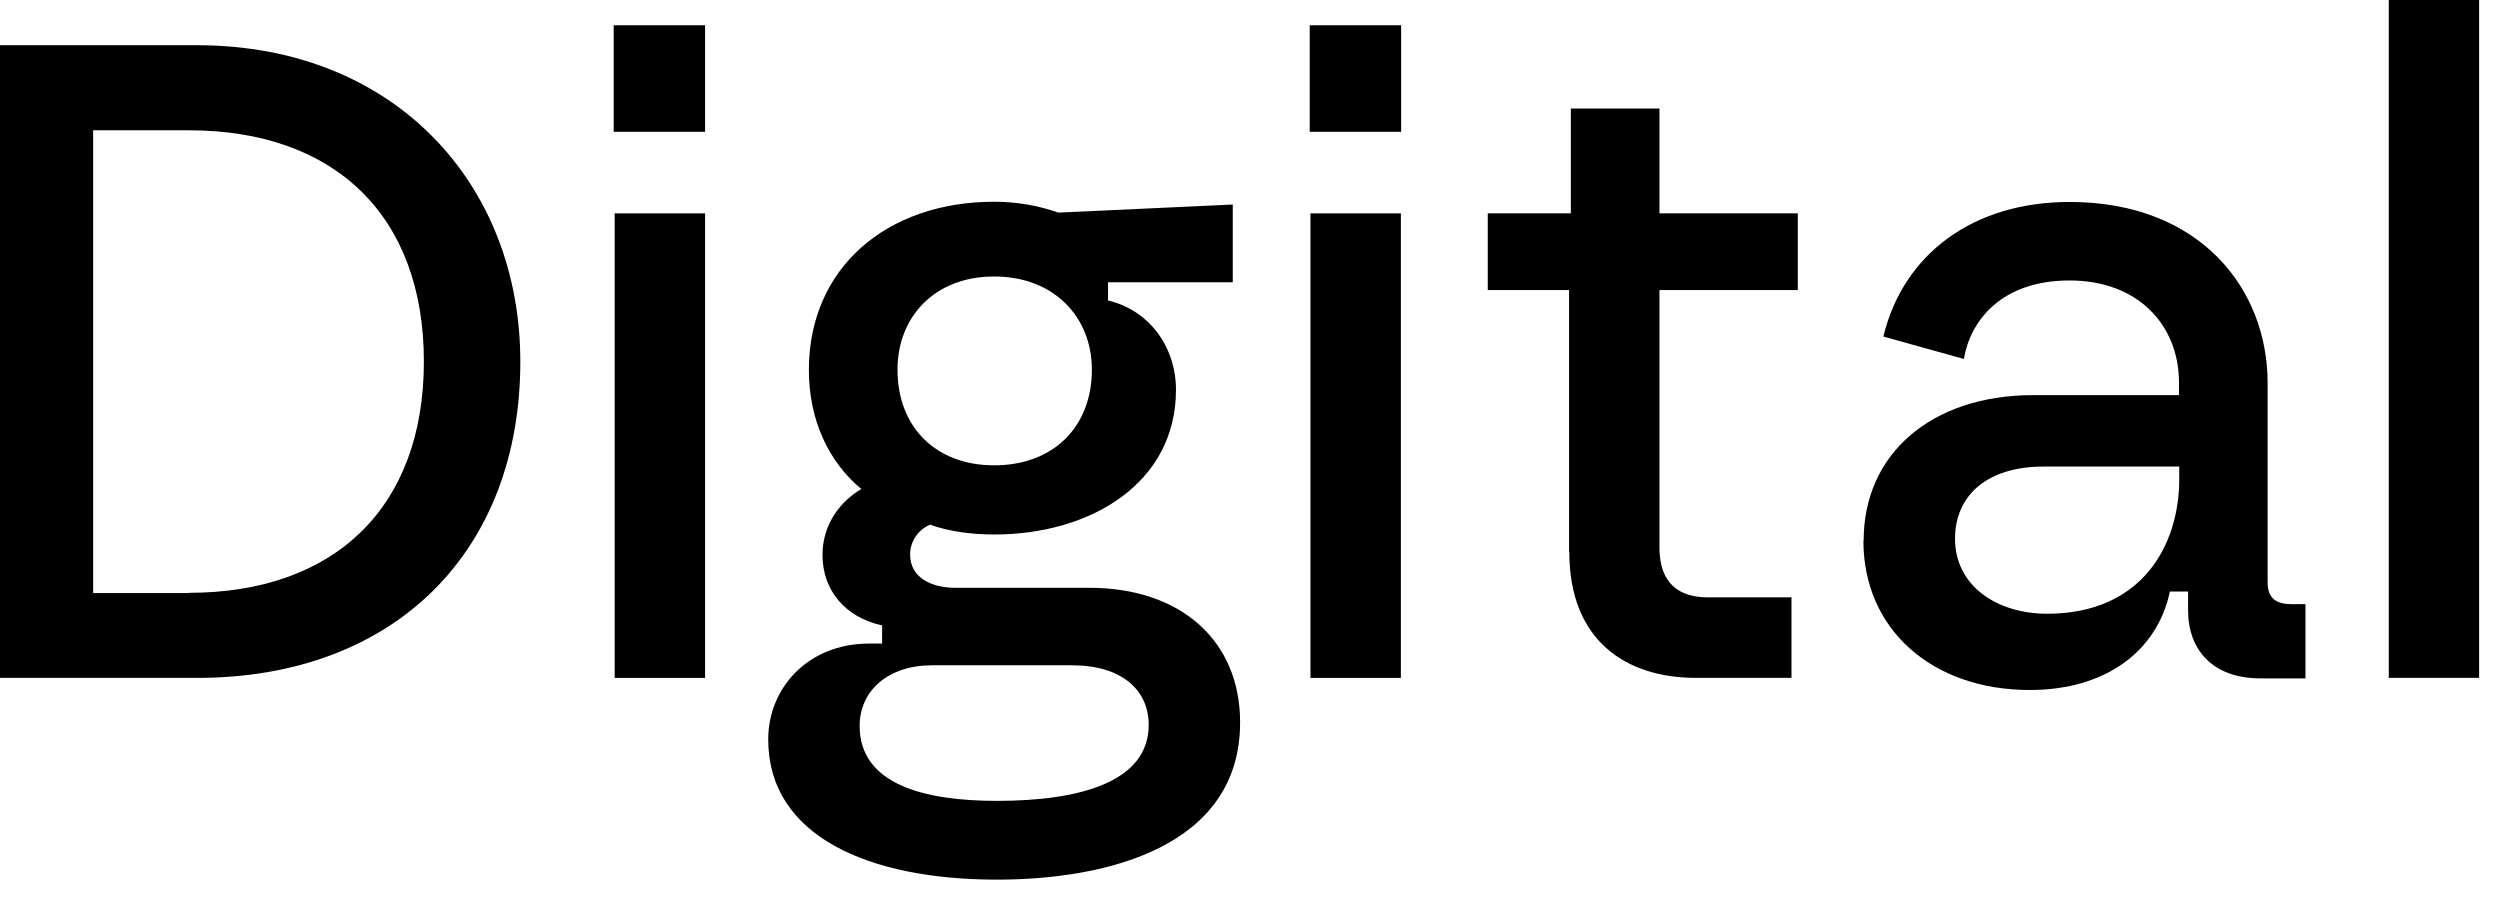
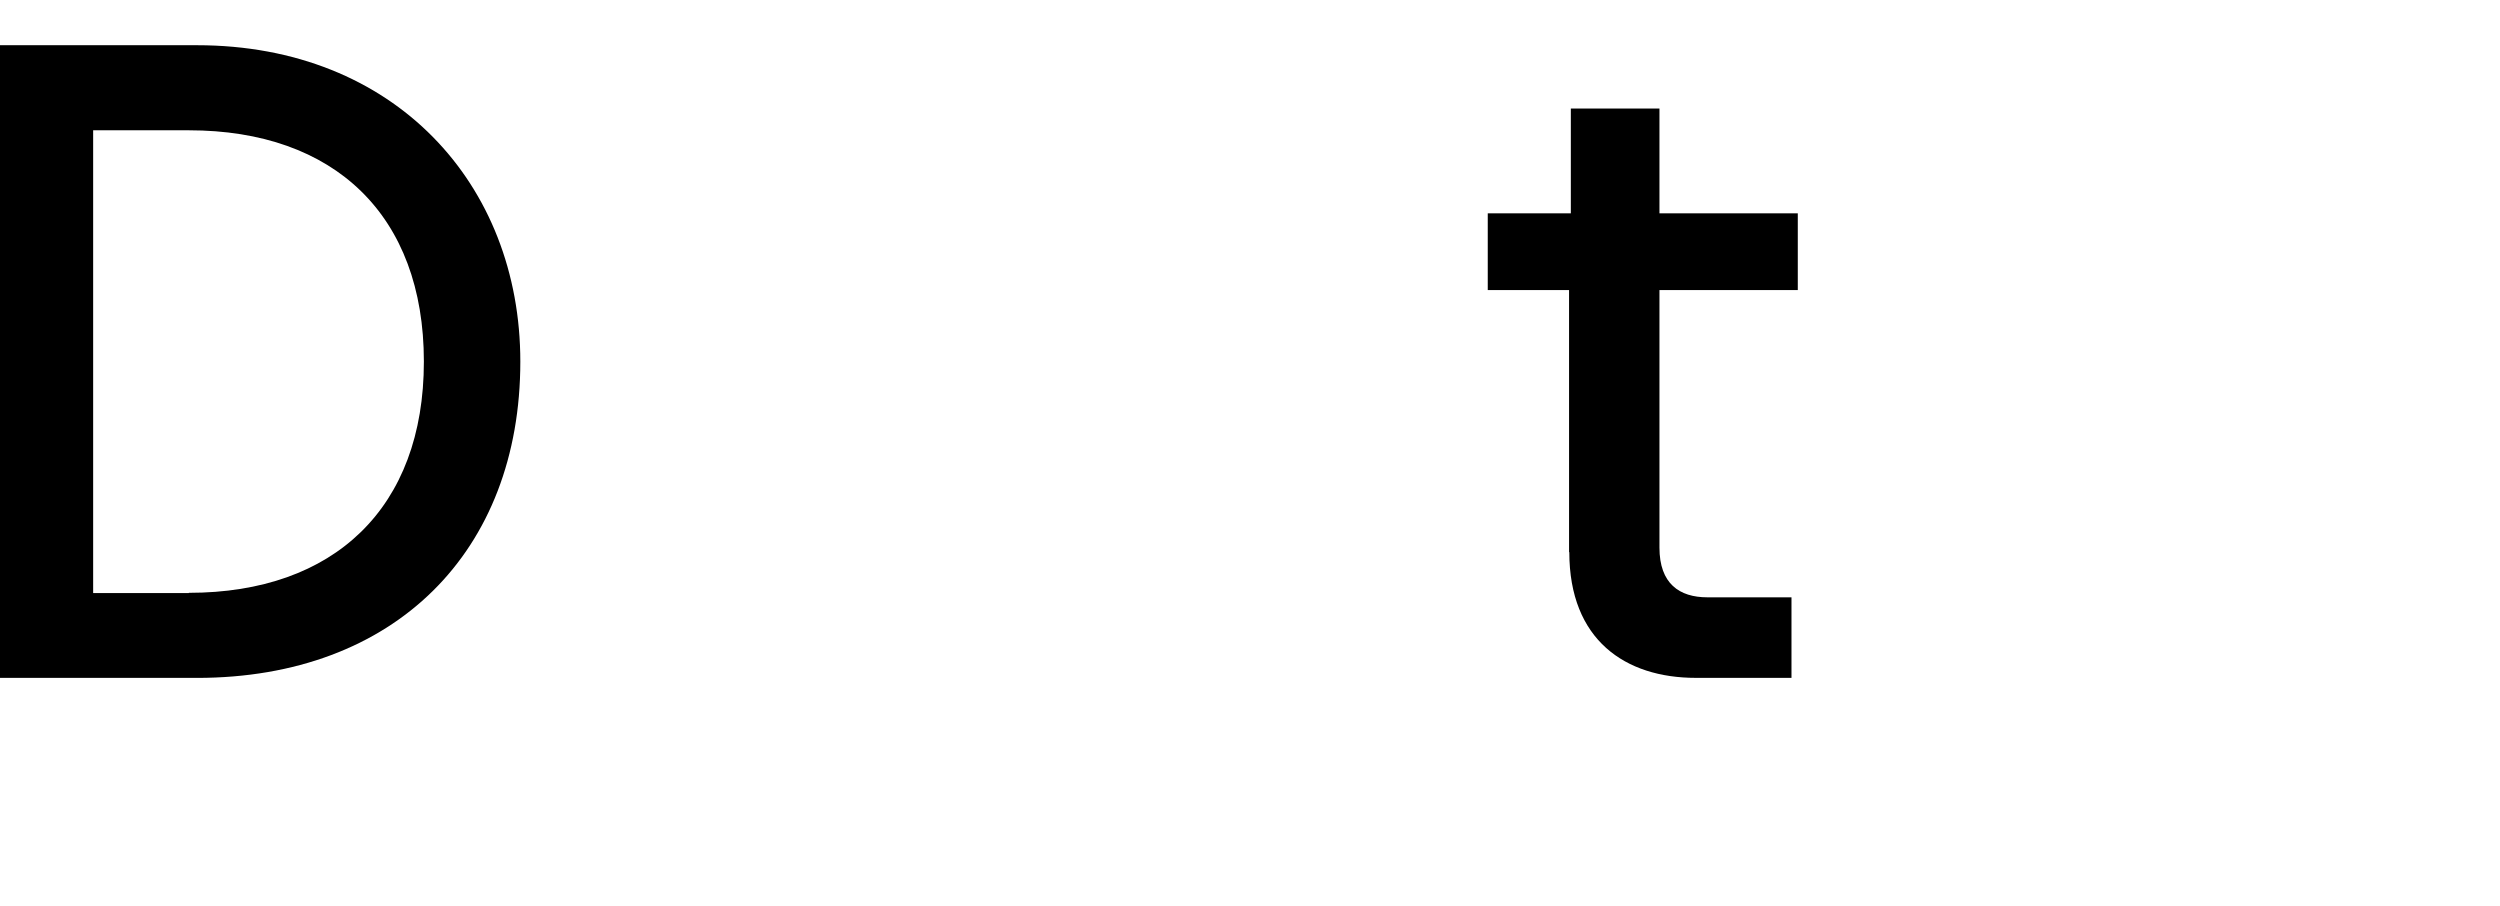
<svg xmlns="http://www.w3.org/2000/svg" width="69" height="25" viewBox="0 0 69 25" fill="none">
  <g style="mix-blend-mode:difference">
    <path d="M0 1.248H5.435C10.898 1.248 14.361 5.087 14.361 9.979C14.361 15.219 10.898 18.71 5.435 18.71H0V1.248ZM5.212 16.362C9.226 16.362 11.699 14.014 11.699 9.979C11.699 5.945 9.233 3.596 5.212 3.596H2.571V16.369H5.212V16.362Z" fill="black" />
-     <path d="M16.938 0.697H19.46V3.638H16.938V0.697ZM16.965 5.889H19.46V18.71H16.965V5.889Z" fill="black" />
-     <path d="M21.203 20.404C21.203 19.01 22.276 17.762 23.997 17.762H24.346V17.261C23.321 17.038 22.701 16.285 22.701 15.317C22.701 14.418 23.252 13.798 23.774 13.498C22.875 12.752 22.325 11.603 22.325 10.209C22.325 7.394 24.471 5.568 27.44 5.568C28.039 5.568 28.638 5.666 29.209 5.868L34.024 5.645V7.791H30.582V8.293C31.732 8.565 32.457 9.589 32.457 10.76C32.457 13.331 30.108 14.752 27.44 14.752C26.84 14.752 26.213 14.676 25.67 14.481C25.419 14.578 25.119 14.878 25.119 15.303C25.119 15.951 25.718 16.223 26.366 16.223H30.06C32.603 16.223 34.227 17.693 34.227 19.937C34.227 23.379 30.533 24.278 27.516 24.278C23.976 24.278 21.203 23.079 21.203 20.41V20.404ZM27.516 22.104C29.809 22.104 31.704 21.581 31.704 20.006C31.704 19.059 30.979 18.362 29.586 18.362H25.718C24.52 18.362 23.726 19.059 23.726 20.034C23.726 21.658 25.523 22.104 27.516 22.104ZM27.44 12.843C29.084 12.843 30.136 11.77 30.136 10.202C30.136 8.753 29.091 7.631 27.44 7.631C25.788 7.631 24.771 8.753 24.771 10.202C24.771 11.777 25.816 12.843 27.44 12.843Z" fill="black" />
-     <path d="M36.148 0.697H38.671V3.638H36.148V0.697ZM36.169 5.889H38.664V18.71H36.169V5.889Z" fill="black" />
    <path d="M43.306 15.239V8.006H41.062V5.888H43.355V2.996H45.801V5.888H49.619V8.006H45.801V15.114C45.801 16.11 46.351 16.486 47.125 16.486H49.445V18.709H46.804C44.86 18.709 43.313 17.664 43.313 15.239H43.306Z" fill="black" />
-     <path d="M51.437 14.918C51.437 12.521 53.311 10.905 56.126 10.905H60.14V10.556C60.14 8.982 59.018 7.741 57.123 7.741C55.227 7.741 54.377 8.863 54.203 9.908L51.98 9.288C52.531 7.017 54.447 5.574 57.123 5.574C60.739 5.574 62.586 7.992 62.586 10.563V16.075C62.586 16.521 62.837 16.674 63.234 16.674H63.631V18.723H62.383C61.06 18.723 60.391 17.922 60.391 16.849V16.326H59.889C59.541 17.971 58.119 19.044 56.022 19.044C53.325 19.044 51.43 17.371 51.43 14.925L51.437 14.918ZM56.502 16.939C59.123 16.939 60.147 15.044 60.147 13.225V12.877H56.405C54.837 12.877 53.959 13.678 53.959 14.87C53.959 16.166 55.109 16.939 56.502 16.939Z" fill="black" />
-     <path d="M65.93 0H68.424V18.709H65.93V0Z" fill="black" />
  </g>
</svg>